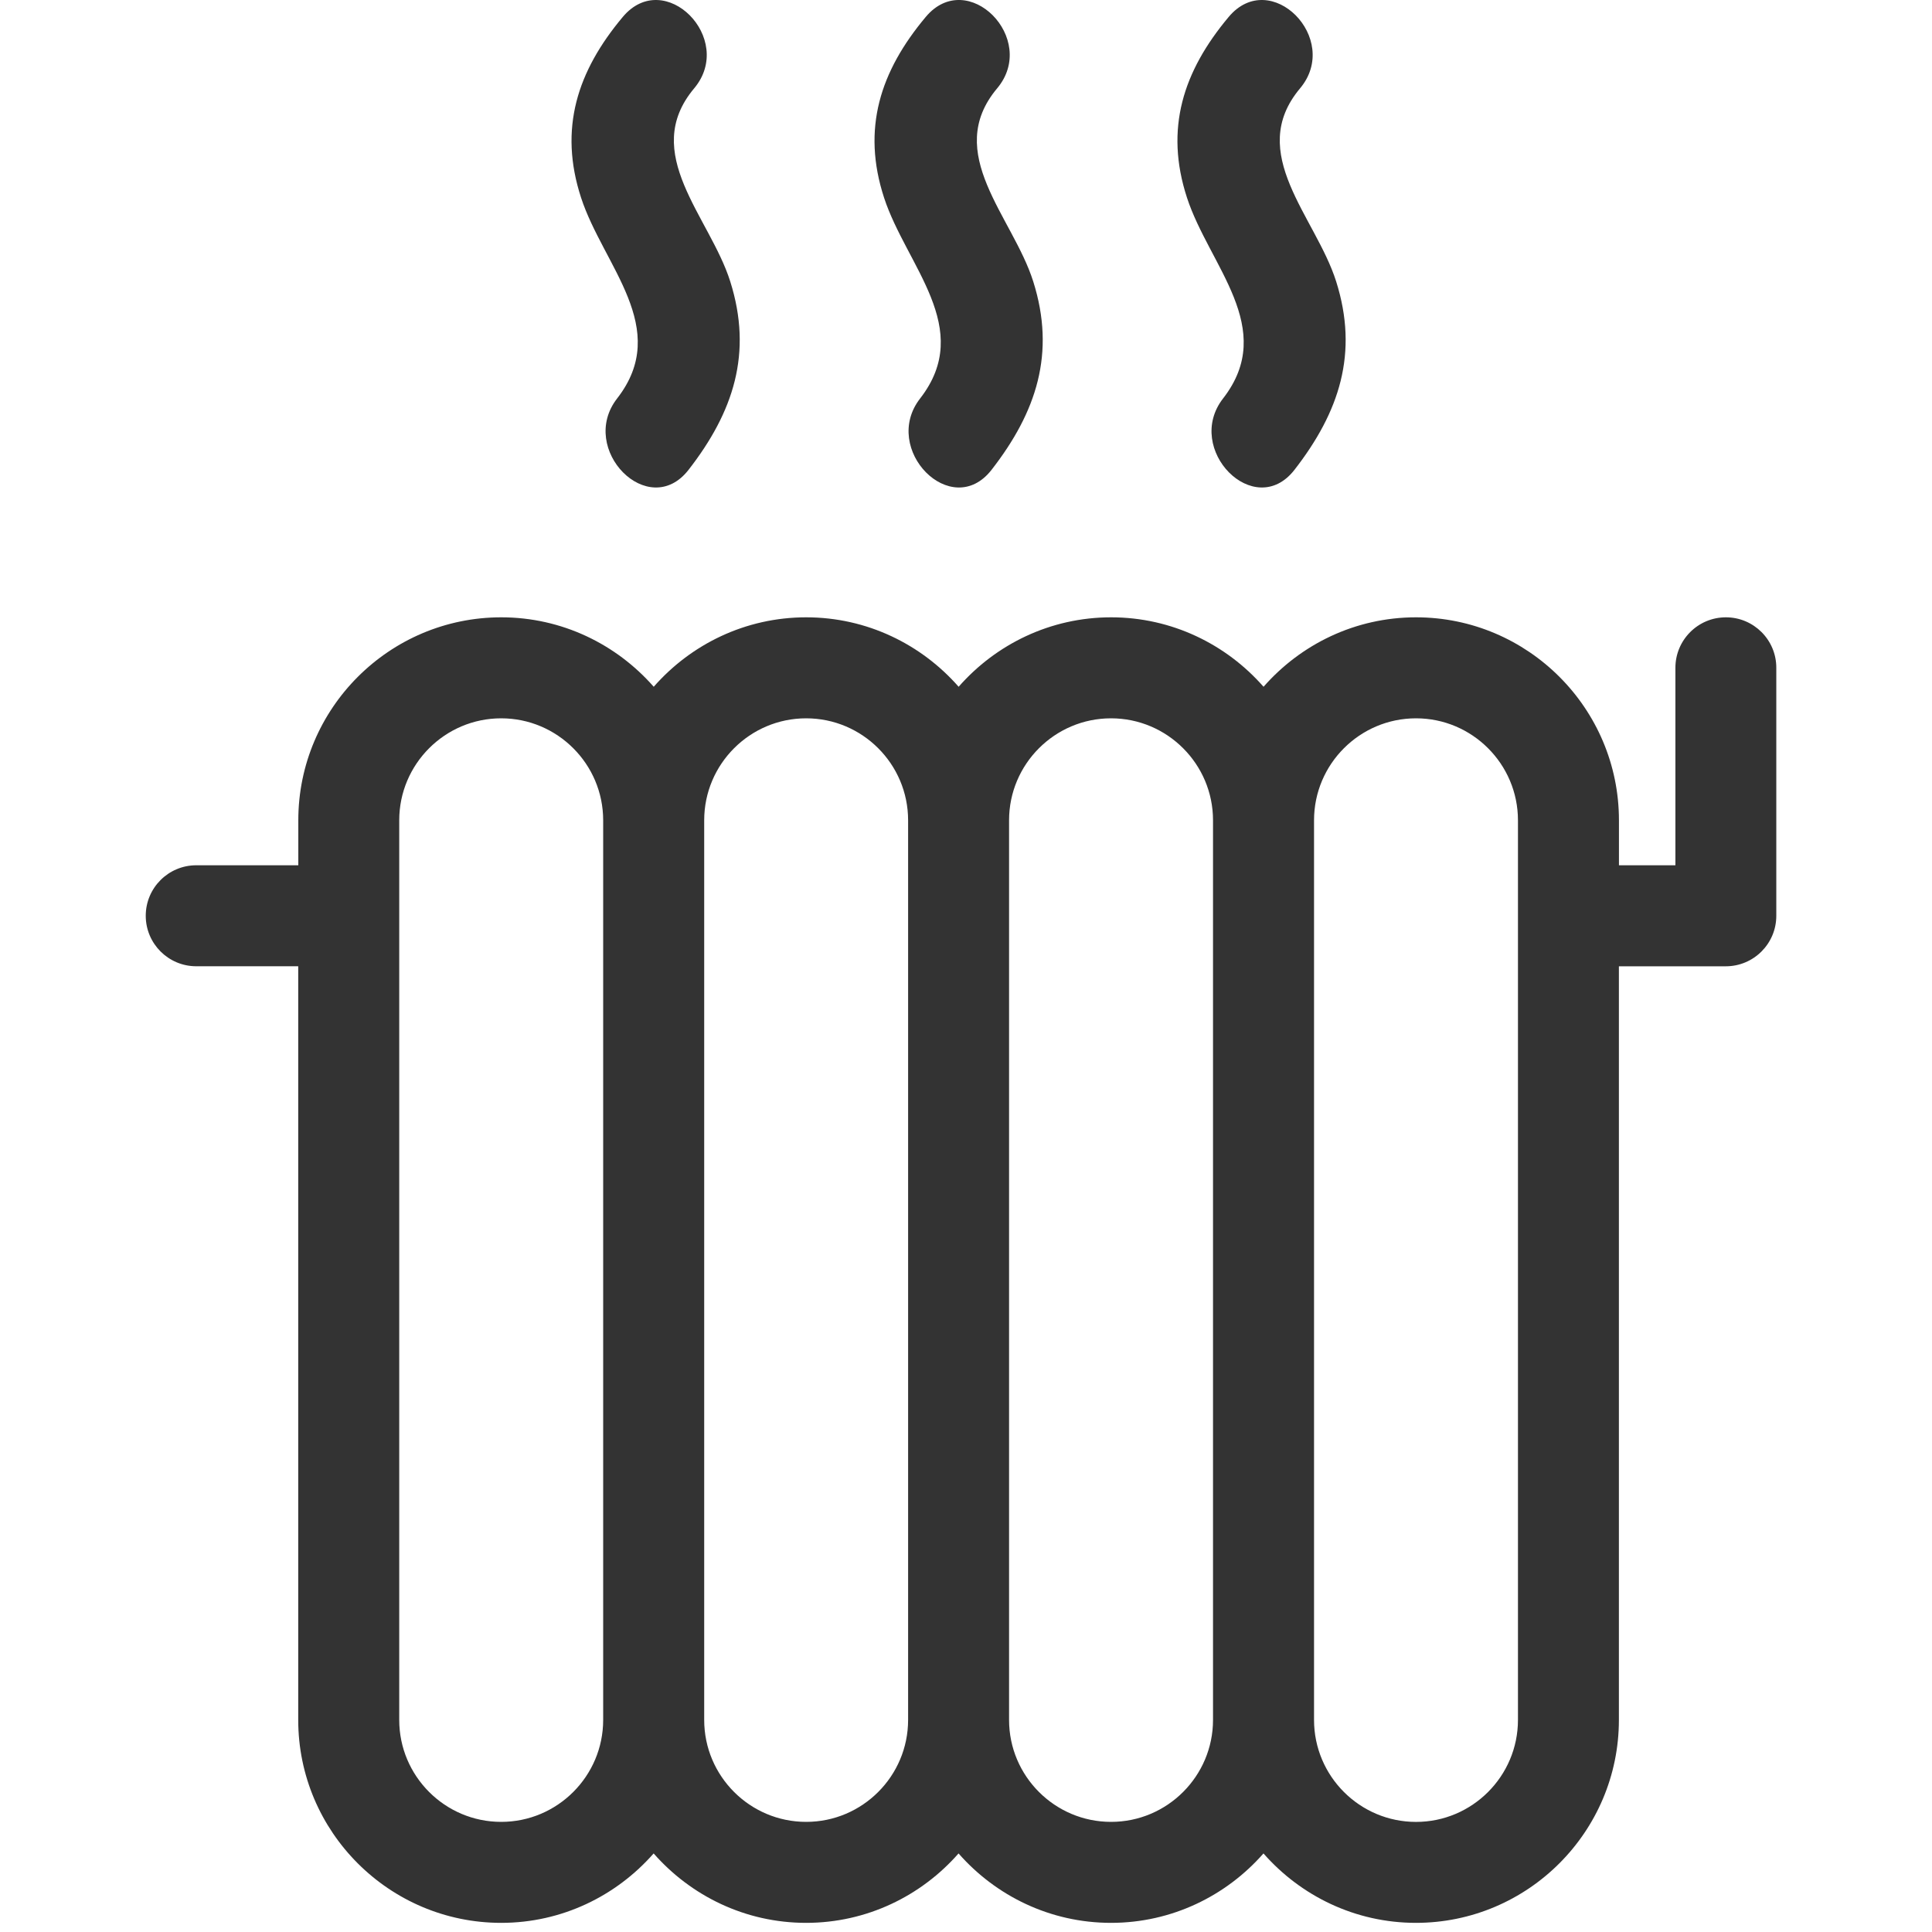
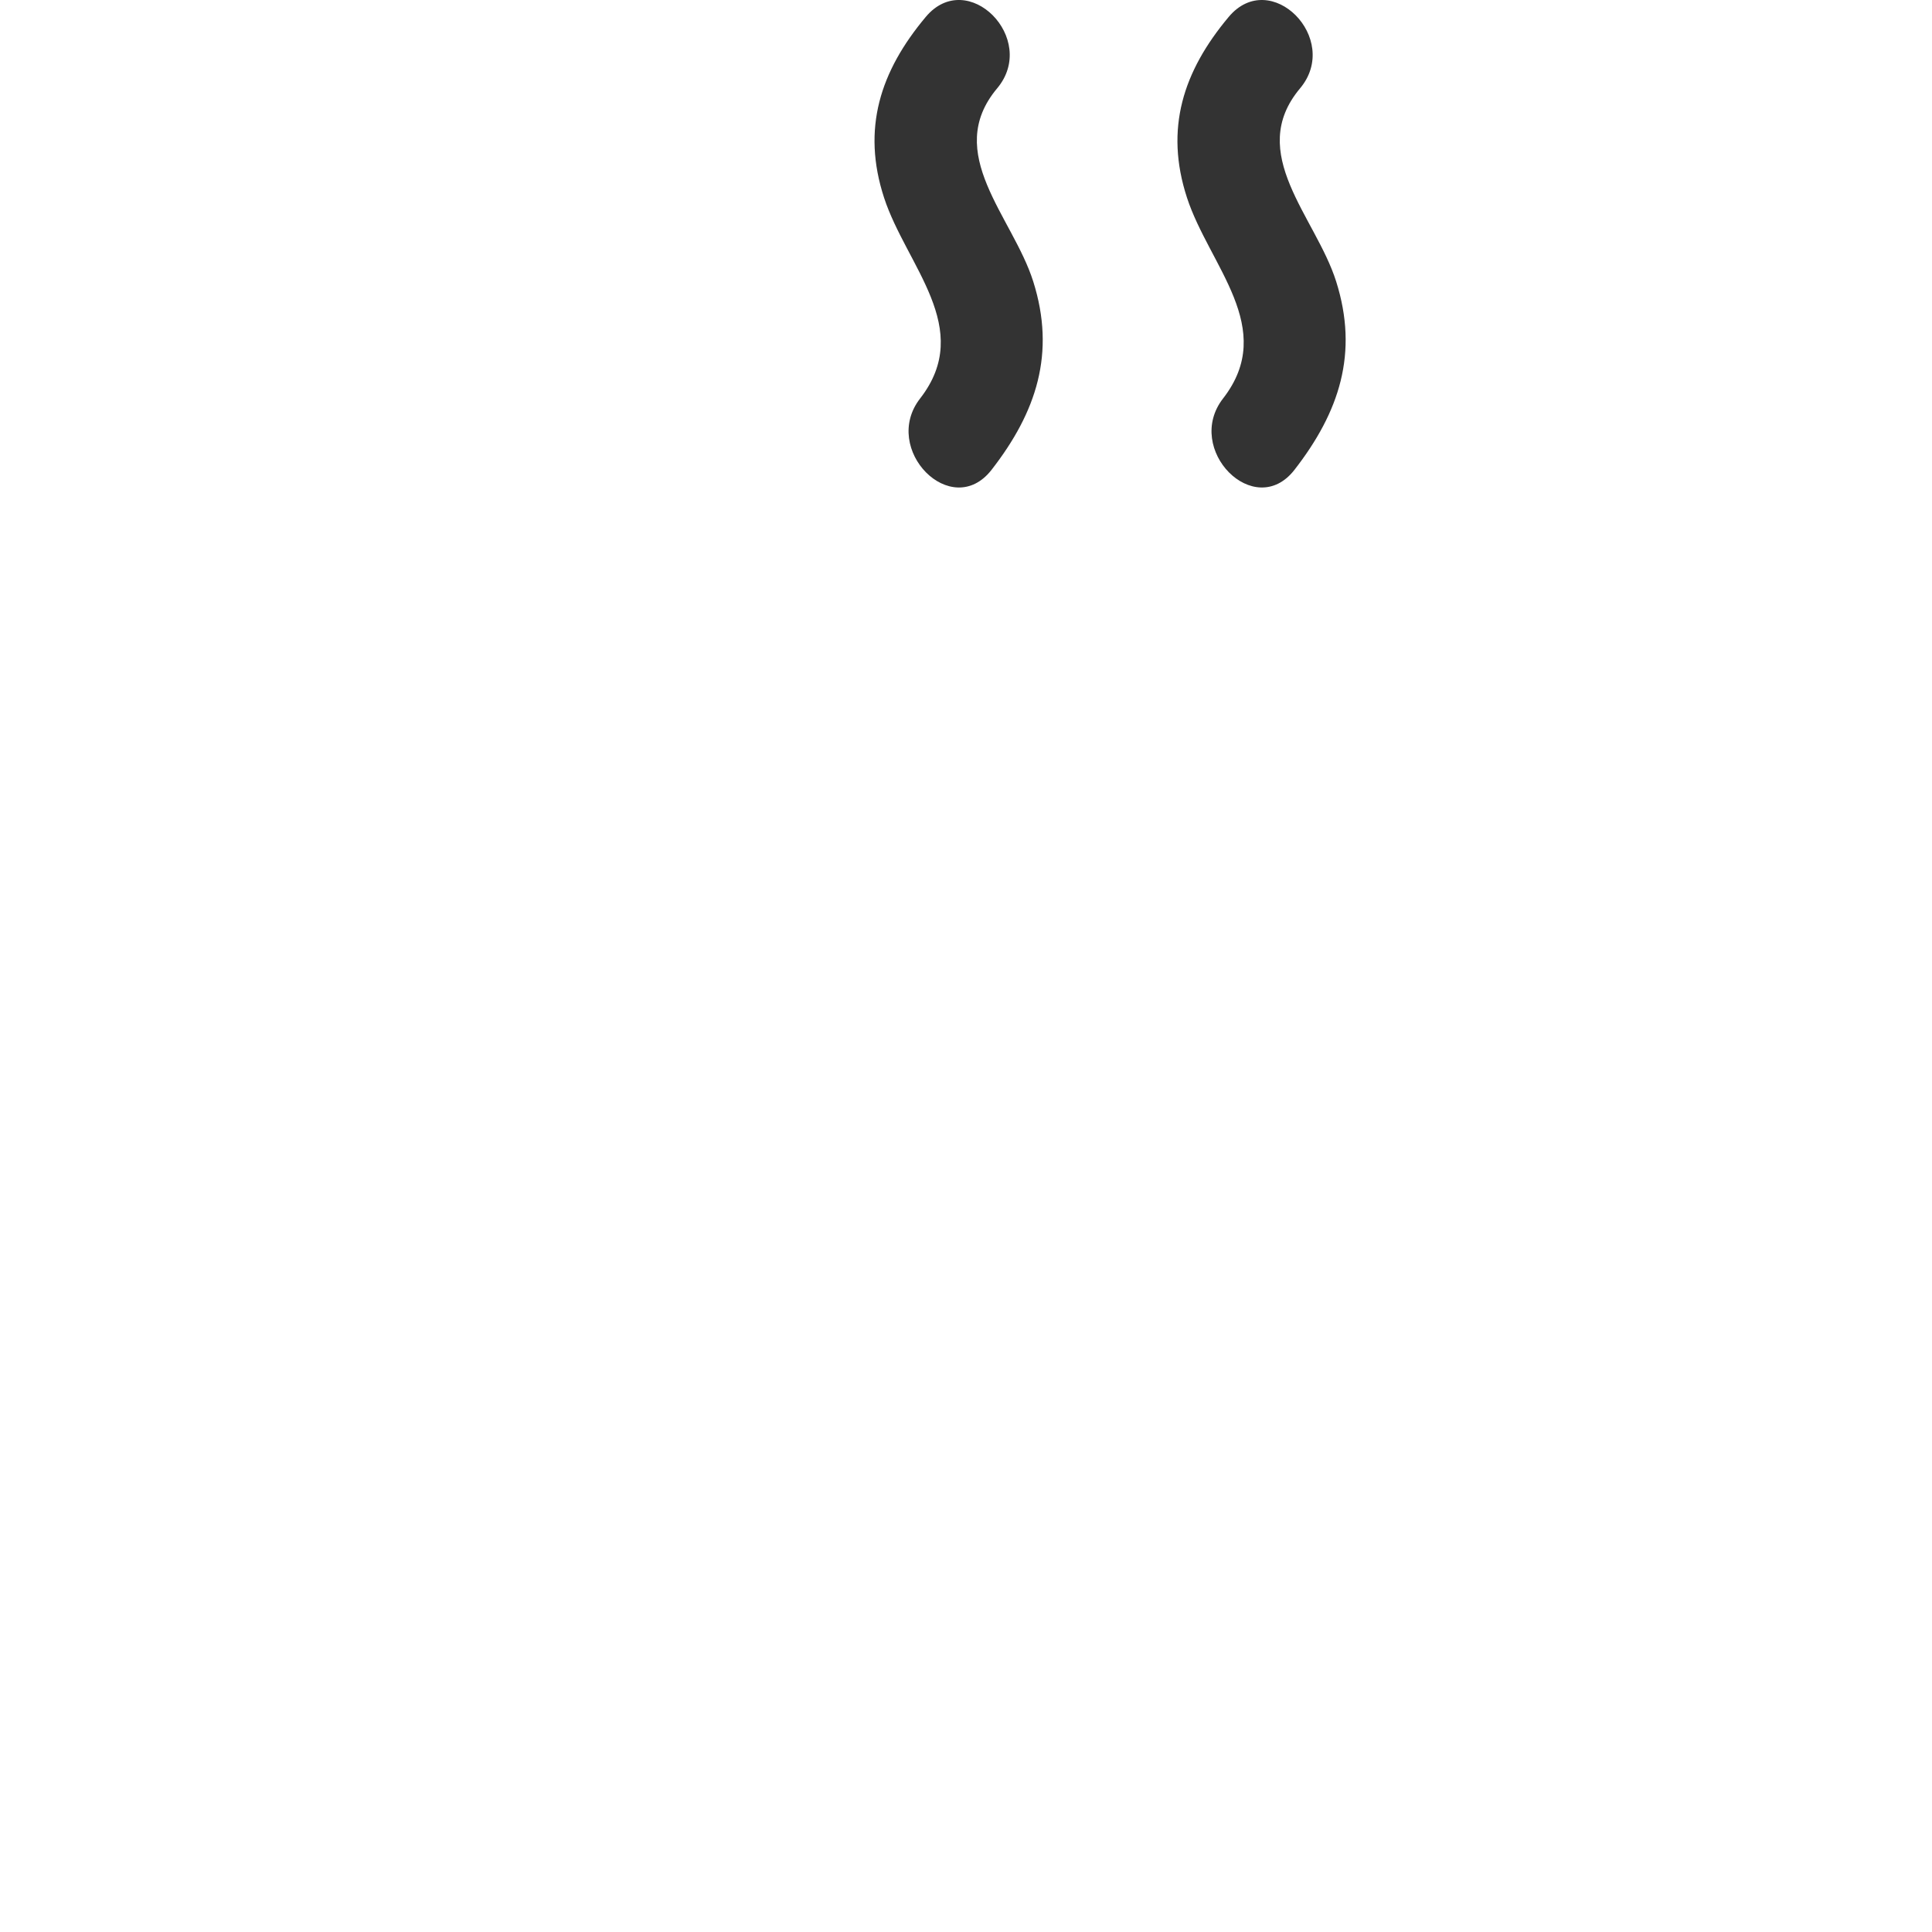
<svg xmlns="http://www.w3.org/2000/svg" version="1.1" id="Layer_11" x="0px" y="0px" width="198.426px" height="198.425px" viewBox="0 0 198.426 198.425" enable-background="new 0 0 198.426 198.425" xml:space="preserve">
  <g>
    <g>
-       <path fill="#333333" d="M177.258,63.401c-2.862,0-5.186,2.324-5.186,5.186v20.281h-5.798v-4.621    c0-11.494-9.352-20.846-20.842-20.846c-6.243,0-11.834,2.773-15.659,7.133c-3.825-4.359-9.418-7.133-15.656-7.133    c-6.242,0-11.837,2.773-15.66,7.133c-3.824-4.359-9.418-7.133-15.659-7.133c-6.239,0-11.834,2.773-15.657,7.133    c-3.824-4.359-9.419-7.133-15.66-7.133c-11.491,0-20.843,9.352-20.843,20.846v4.621H20.156c-2.861,0-5.187,2.322-5.187,5.187    c0,2.861,2.325,5.185,5.187,5.185h10.473v77.403c0,11.492,9.354,20.844,20.844,20.844c6.241,0,11.835-2.772,15.659-7.13    c3.824,4.357,9.417,7.13,15.658,7.13s11.833-2.772,15.658-7.13c3.822,4.357,9.419,7.13,15.658,7.13    c6.238,0,11.836-2.772,15.659-7.13c3.821,4.357,9.42,7.13,15.659,7.13c11.492,0,20.845-9.353,20.845-20.844V99.243h10.979    c2.862,0,5.187-2.323,5.187-5.185V68.591C182.444,65.726,180.118,63.401,177.258,63.401z M155.902,99.243v77.401    c0,5.777-4.697,10.475-10.47,10.475c-5.774,0-10.474-4.695-10.474-10.475V99.243V88.872V84.25c0-5.776,4.699-10.475,10.474-10.475    c5.772,0,10.47,4.698,10.47,10.475v4.622V99.243L155.902,99.243z M124.583,176.643c0,5.775-4.698,10.473-10.473,10.473    s-10.474-4.695-10.474-10.473V99.243V88.872V84.25c0-5.776,4.699-10.475,10.474-10.475c5.773,0,10.473,4.698,10.473,10.475v4.622    v10.371V176.643z M93.267,176.643c0,5.775-4.696,10.473-10.471,10.473c-5.773,0-10.472-4.695-10.472-10.473V99.243V88.872V84.25    c0-5.776,4.698-10.475,10.472-10.475c5.774,0,10.471,4.698,10.471,10.475v4.622v10.371V176.643z M61.949,176.643    c0,5.775-4.701,10.473-10.474,10.473c-5.773,0-10.472-4.695-10.472-10.473V99.243V88.872V84.25    c0-5.776,4.698-10.475,10.472-10.475c5.772,0,10.474,4.698,10.474,10.475v4.622v10.371V176.643z" />
-       <path fill="#333333" d="M63.962,1.74c-4.675,5.576-6.598,11.48-4.282,18.569c2.286,6.994,9.308,13.406,3.704,20.612    c-4.054,5.209,3.231,12.608,7.332,7.334c4.616-5.935,6.61-11.987,4.281-19.353c-2.102-6.645-9.293-13.163-3.703-19.83    C75.561,3.982,68.265-3.395,63.962,1.74z" />
      <path fill="#333333" d="M101.836,48.255c4.618-5.934,6.609-11.987,4.28-19.352c-2.101-6.646-9.294-13.165-3.703-19.831    c4.266-5.09-3.033-12.467-7.333-7.334c-4.675,5.576-6.597,11.481-4.281,18.571c2.287,6.992,9.308,13.406,3.705,20.612    C90.446,46.131,97.73,53.53,101.836,48.255z" />
      <path fill="#333333" d="M126.191,1.74c-4.672,5.576-6.597,11.48-4.28,18.569c2.287,6.994,9.307,13.406,3.707,20.612    c-4.055,5.209,3.229,12.608,7.329,7.334c4.616-5.935,6.611-11.987,4.282-19.353c-2.104-6.645-9.297-13.163-3.705-19.83    C137.792,3.982,130.496-3.395,126.191,1.74z" />
    </g>
  </g>
</svg>